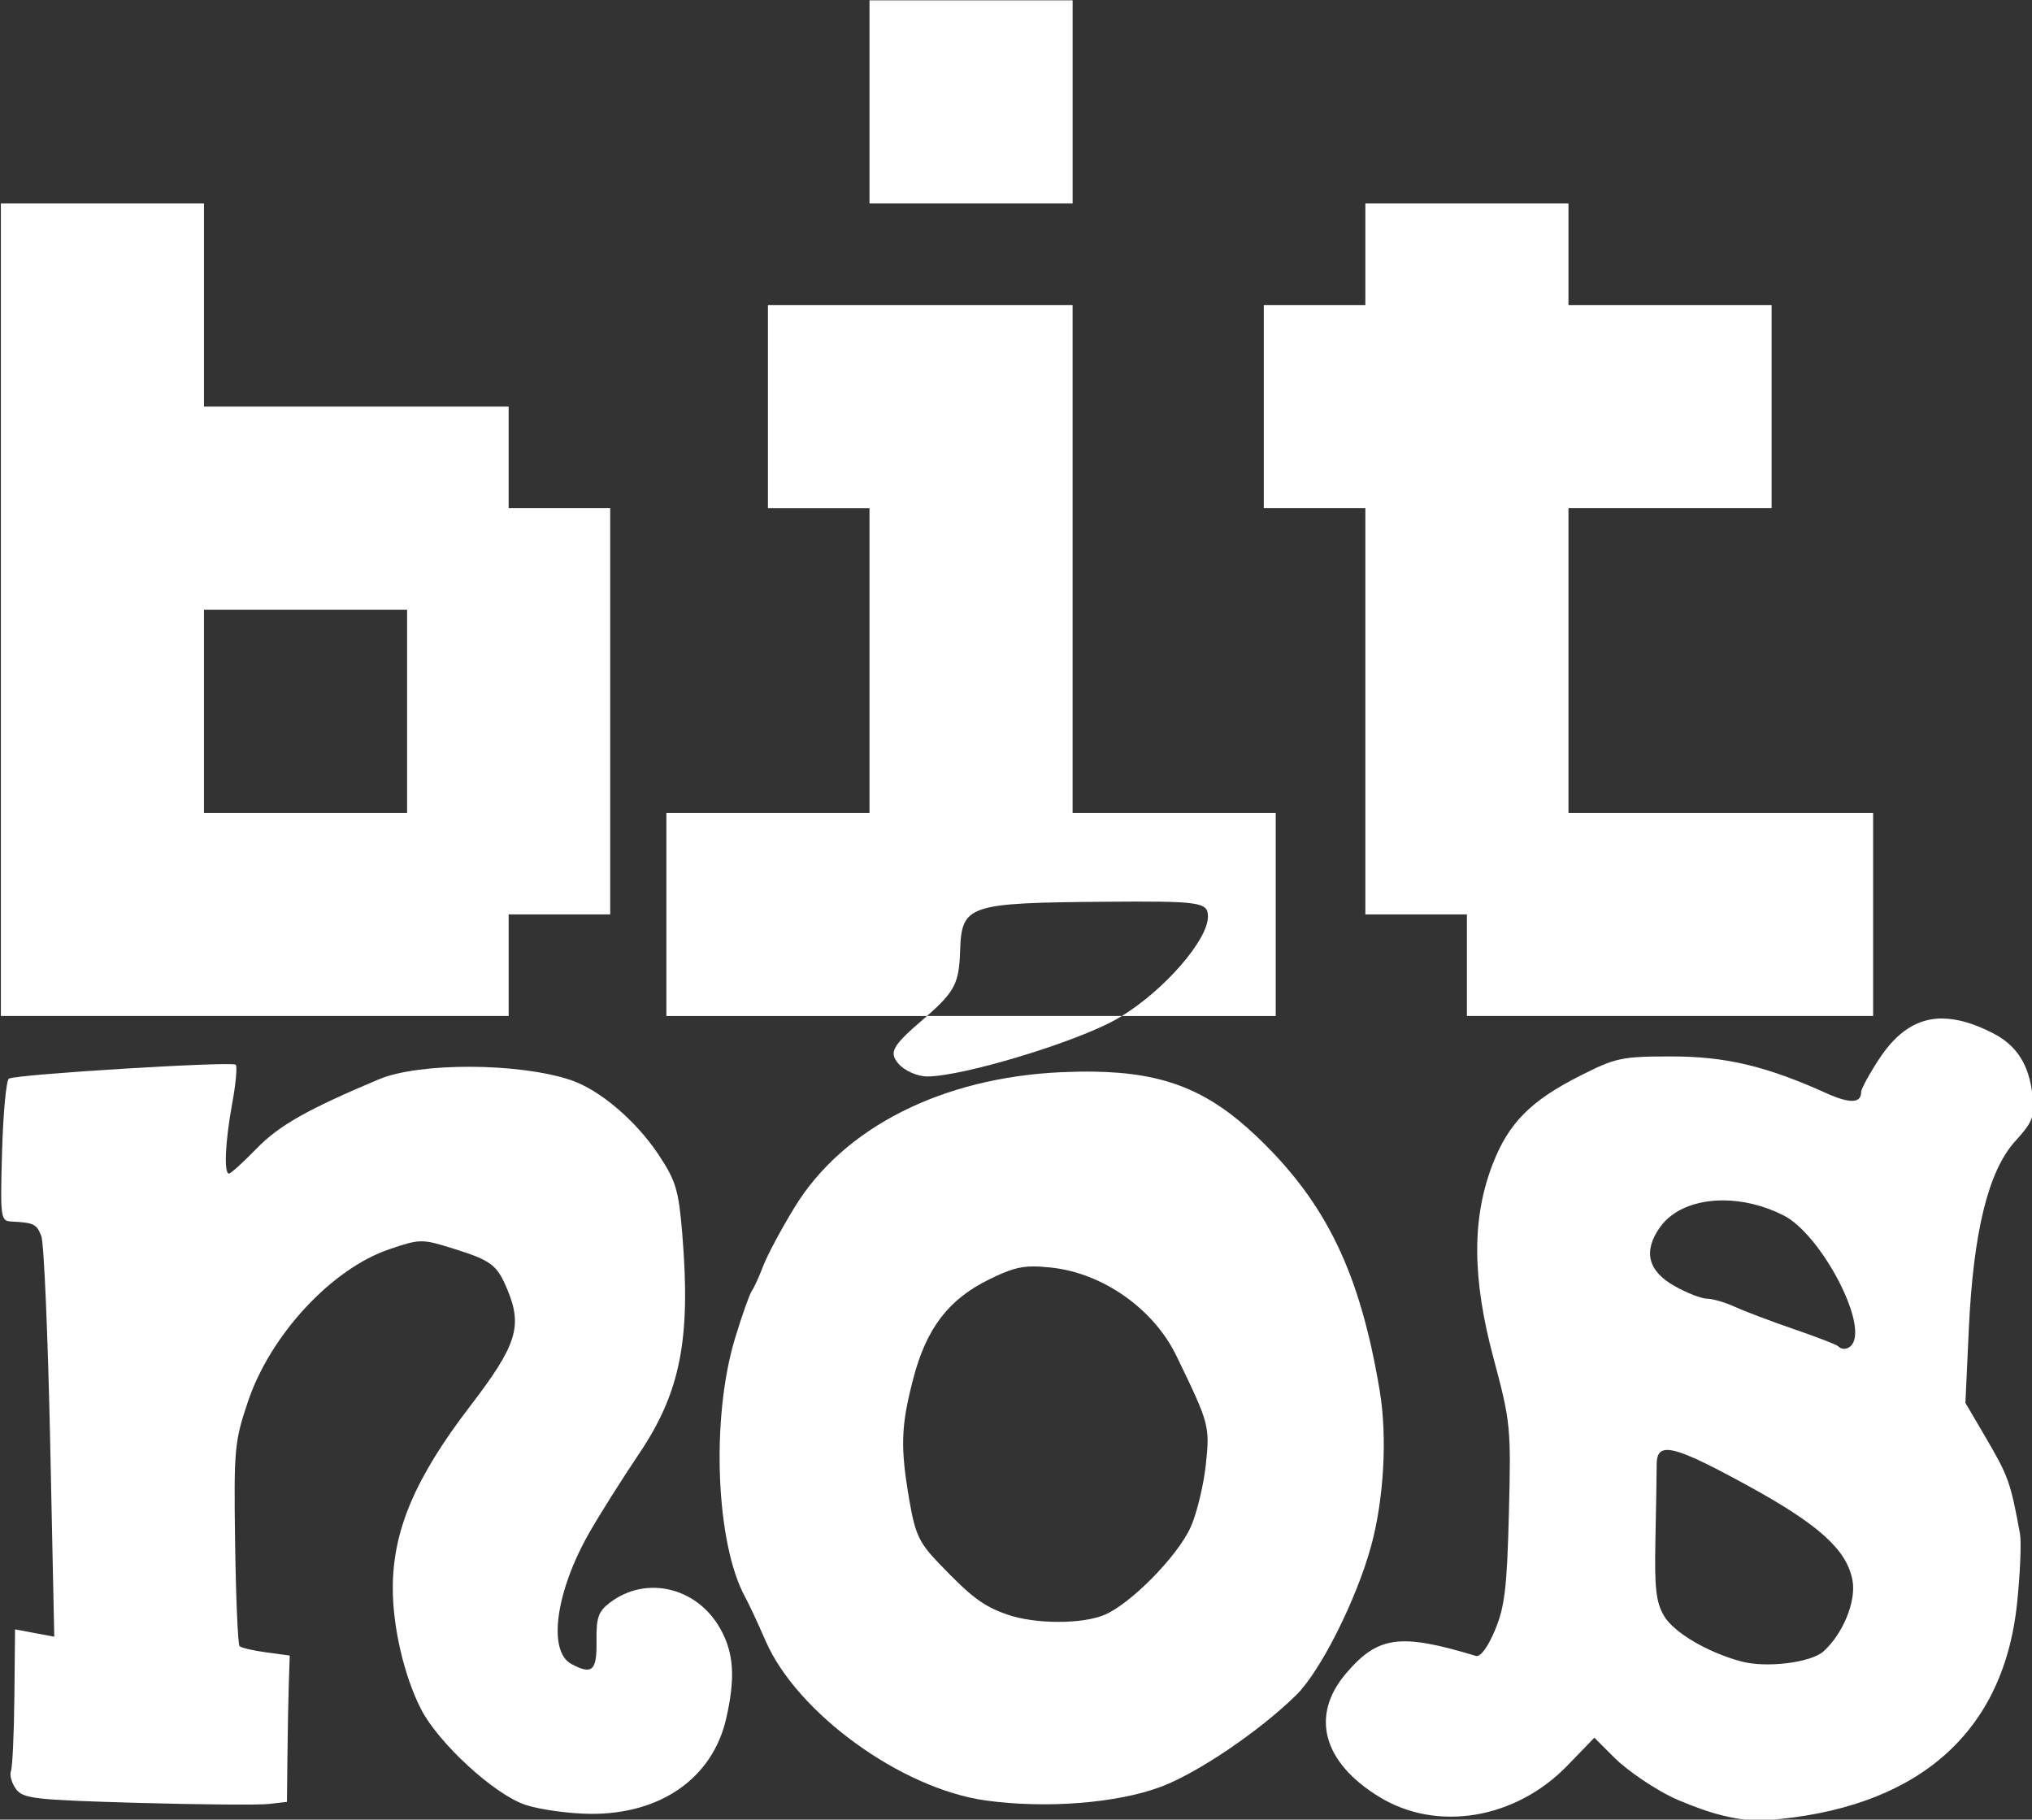
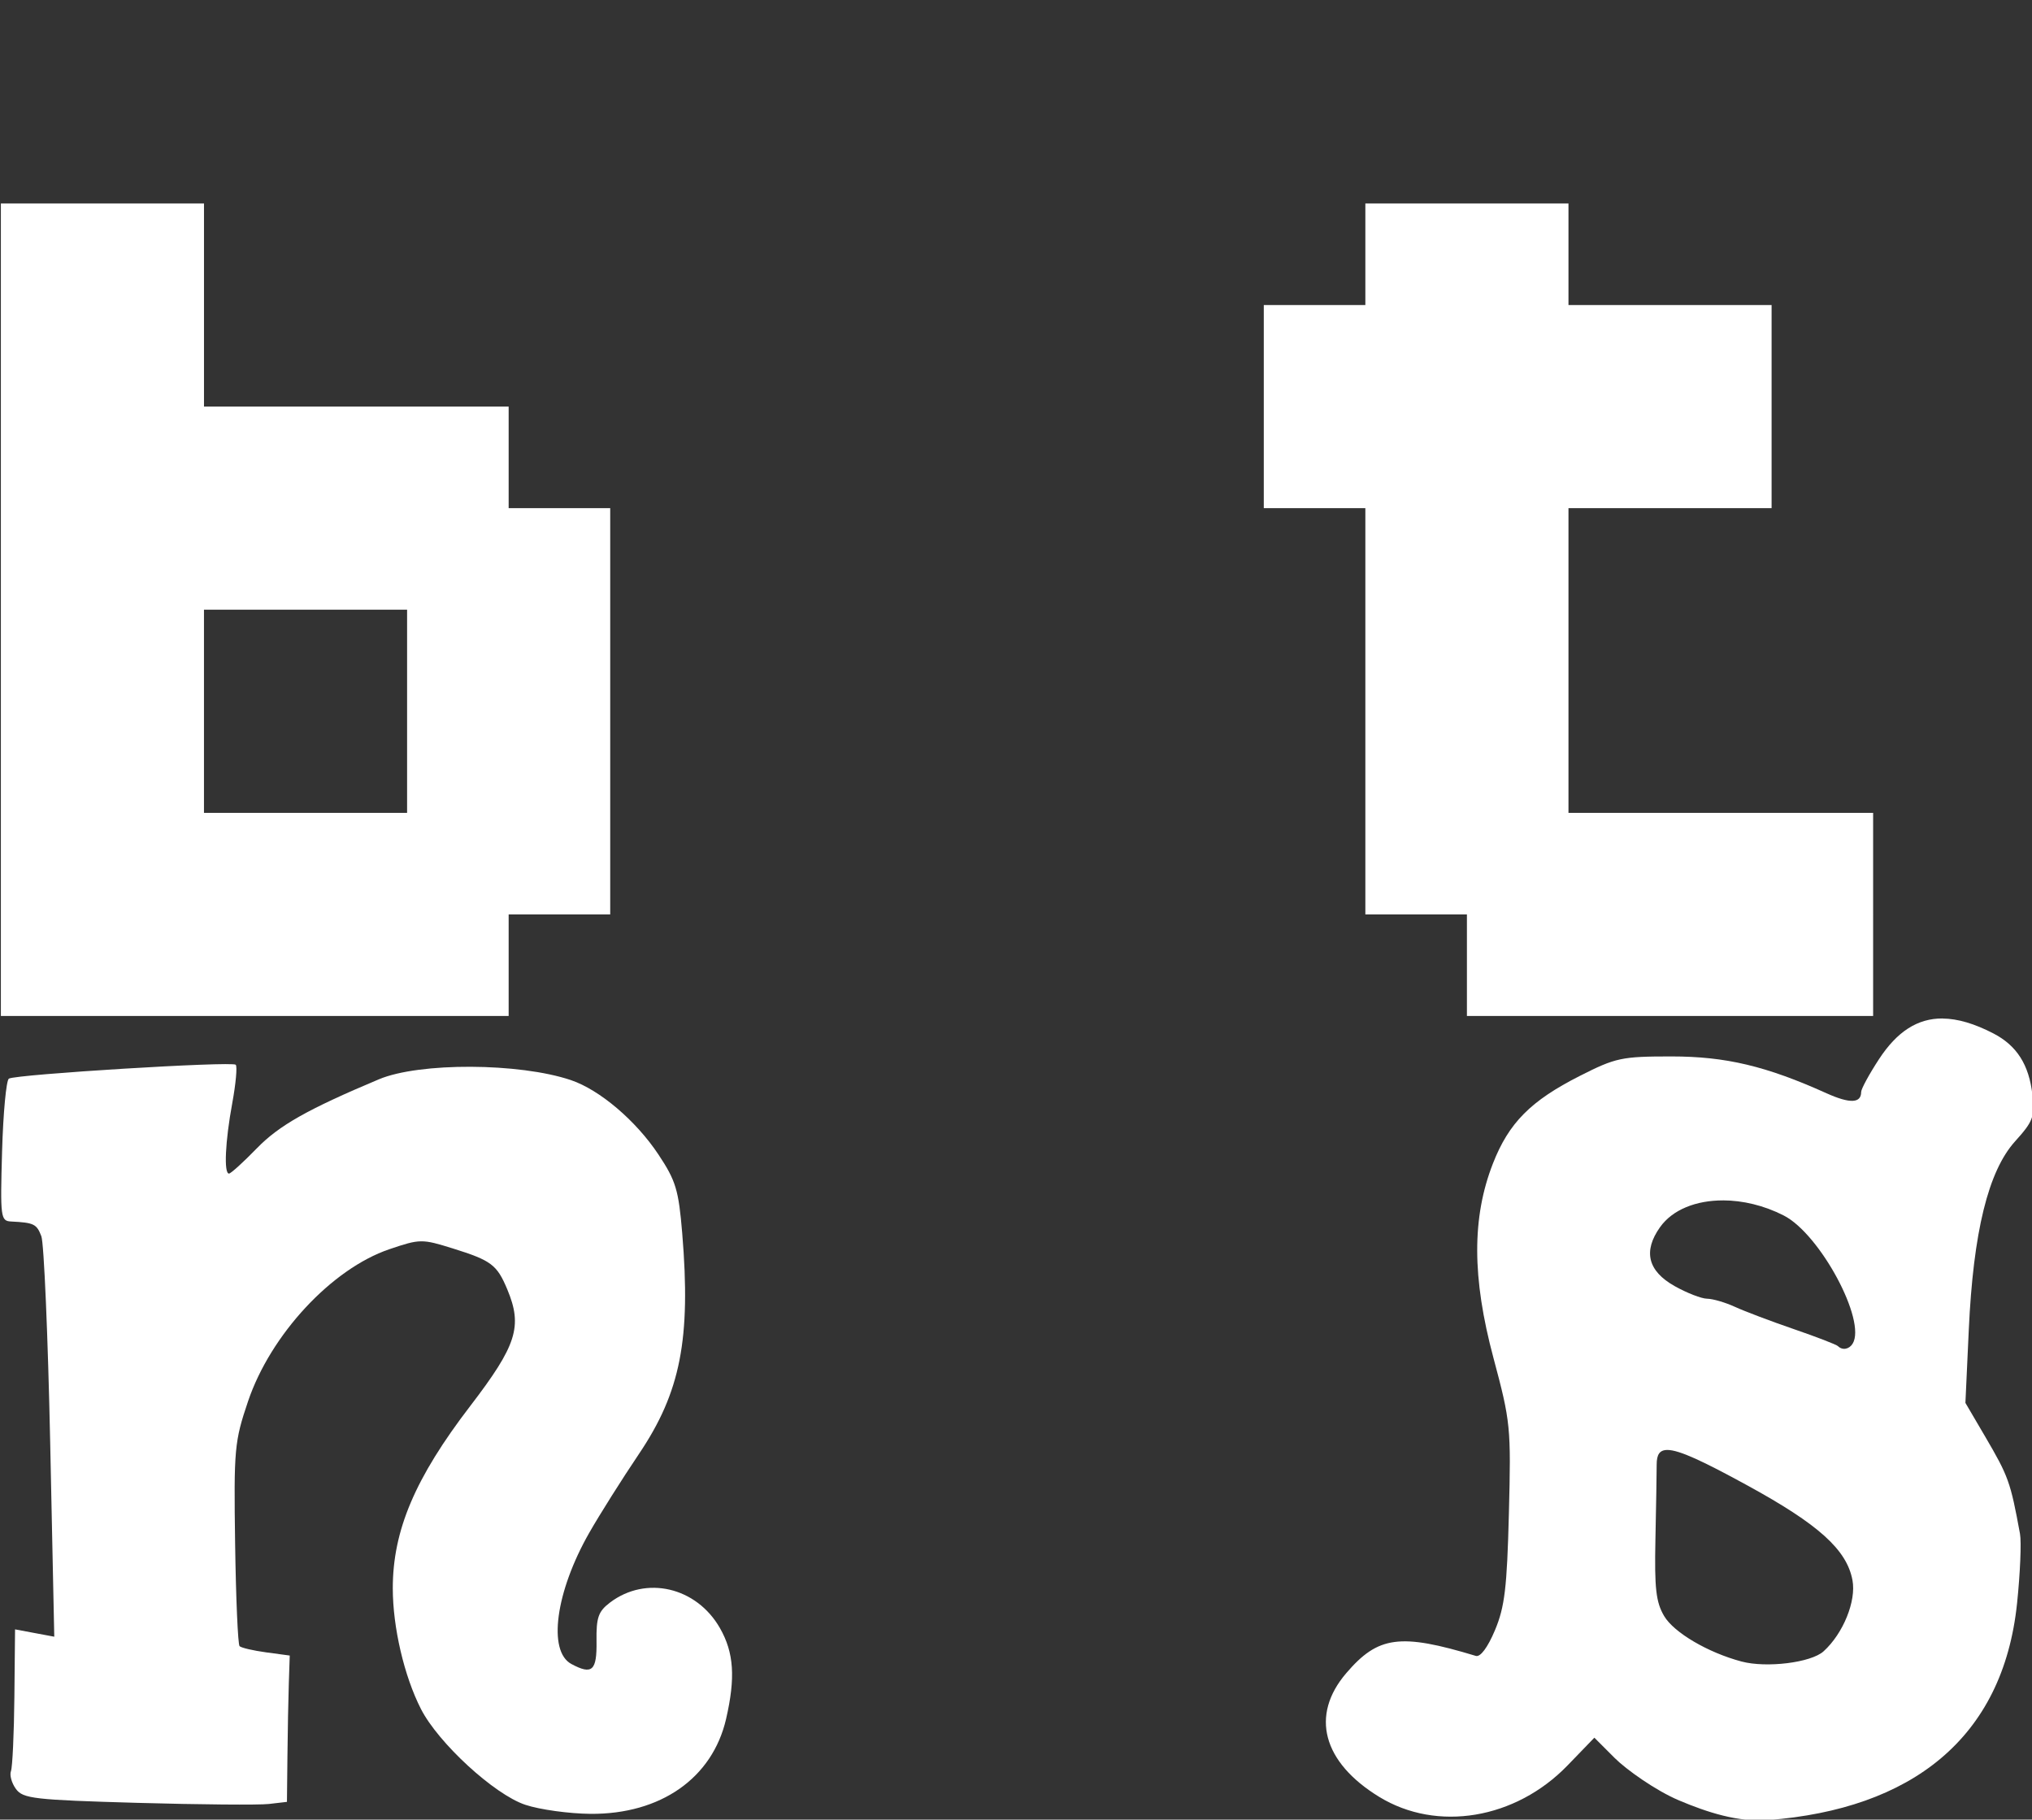
<svg xmlns="http://www.w3.org/2000/svg" width="31.629mm" height="28.321mm" viewBox="0 0 31.629 28.321" version="1.1" id="svg5" xml:space="preserve">
  <rect x="0" y="0" width="31.629" height="28.321" fill="#333333" stroke="none" />
  <defs id="defs2" />
  <g id="layer1" transform="translate(-302.977,-258.59)">
    <g id="g2334" transform="matrix(0.399,0,0,0.399,240.348,235.307)" style="fill:#ffffff">
      <g id="g2324" style="fill:#ffffff">
        <path id="path2316" style="fill:#ffffff;stroke-width:0.217" d="m 232.751,98.082 c -0.981,-0.008 -1.78,0.513 -2.48,1.581 -0.385,0.588 -0.7,1.167 -0.7,1.286 0,0.444 -0.439,0.461 -1.348,0.052 -2.357,-1.063 -3.936,-1.438 -6.053,-1.438 -1.942,-7.4e-5 -2.173,0.049 -3.577,0.761 -1.912,0.969 -2.765,1.828 -3.385,3.41 -0.826,2.109 -0.821,4.454 0.018,7.588 0.669,2.499 0.689,2.7 0.603,6.062 -0.074,2.91 -0.163,3.654 -0.545,4.564 -0.283,0.672 -0.567,1.053 -0.745,0.999 -2.955,-0.894 -3.813,-0.779 -5.057,0.675 -1.407,1.643 -0.92,3.471 1.284,4.822 2.259,1.385 5.324,0.873 7.353,-1.227 l 1.044,-1.08 0.795,0.795 c 0.437,0.437 1.589,1.265 2.513,1.654 1.096,0.462 2.3,0.857 3.486,0.764 5.546,-0.432 9.147,-3.163 9.696,-8.457 0.122,-1.171 0.173,-2.39 0.114,-2.71 -0.372,-2.027 -0.447,-2.236 -1.361,-3.796 l -0.768,-1.31 0.131,-2.844 c 0.176,-3.825 0.759,-6.199 1.809,-7.361 0.703,-0.778 0.77,-0.959 0.674,-1.811 -0.132,-1.174 -0.607,-1.921 -1.521,-2.395 -0.737,-0.382 -1.391,-0.577 -1.98,-0.582 z m -8.567,7.096 c 0.763,0.002 1.592,0.194 2.367,0.59 1.417,0.723 3.237,4.11 2.687,5 -0.138,0.223 -0.401,0.267 -0.573,0.095 -0.06,-0.06 -0.834,-0.359 -1.72,-0.663 -0.886,-0.304 -1.919,-0.695 -2.296,-0.868 -0.377,-0.173 -0.866,-0.316 -1.087,-0.318 -0.221,-0.002 -0.793,-0.225 -1.271,-0.494 -1.045,-0.59 -1.233,-1.358 -0.565,-2.298 0.49,-0.688 1.411,-1.045 2.457,-1.043 z m -2.168,9.735 c 0.466,0.005 1.391,0.44 3.12,1.386 2.78,1.519 3.873,2.506 4.096,3.695 0.153,0.814 -0.363,2.082 -1.128,2.775 -0.489,0.442 -2.227,0.657 -3.204,0.396 -1.309,-0.349 -2.634,-1.128 -3.015,-1.773 -0.319,-0.54 -0.38,-1.079 -0.34,-2.986 0.027,-1.28 0.049,-2.596 0.049,-2.924 6e-5,-0.374 0.104,-0.572 0.422,-0.568 z" />
-         <path id="path2318" style="fill:#ffffff;stroke-width:0.217" d="m 199.64,100.156 c -0.397,-0.006 -0.815,0.002 -1.259,0.021 -4.658,0.207 -8.511,2.155 -10.416,5.266 -0.515,0.841 -1.066,1.871 -1.225,2.289 -0.159,0.418 -0.36,0.858 -0.447,0.978 -0.087,0.12 -0.381,0.951 -0.653,1.847 -0.946,3.113 -0.751,8.021 0.4,10.105 0.132,0.239 0.49,1.007 0.795,1.706 1.227,2.813 5.291,5.76 8.576,6.217 2.349,0.327 5.135,0.11 6.846,-0.534 1.443,-0.543 3.857,-2.181 5.28,-3.582 0.941,-0.927 2.337,-3.702 2.911,-5.787 0.504,-1.83 0.642,-4.264 0.344,-6.061 -0.767,-4.62 -2.093,-7.361 -4.807,-9.942 -1.869,-1.777 -3.568,-2.481 -6.344,-2.523 z m -2.348,7.599 c 0.193,2.9e-4 0.406,0.015 0.659,0.042 2.028,0.209 4.016,1.606 4.909,3.449 1.286,2.654 1.307,2.732 1.144,4.253 -0.085,0.792 -0.348,1.879 -0.586,2.416 -0.495,1.119 -2.328,2.989 -3.359,3.428 -0.884,0.376 -2.745,0.368 -3.824,-0.017 -0.927,-0.331 -1.381,-0.673 -2.656,-2.004 -0.757,-0.79 -0.913,-1.126 -1.141,-2.454 -0.355,-2.07 -0.329,-2.88 0.152,-4.729 0.512,-1.97 1.378,-3.103 2.971,-3.882 0.757,-0.371 1.154,-0.503 1.733,-0.503 z" />
-         <path id="path2320" style="fill:#ffffff;stroke-width:0.326" d="m 193.127,97.985 c -0.05,0.043 -0.098,0.087 -0.152,0.133 -1.196,1.03 -1.336,1.276 -0.973,1.714 0.233,0.281 0.746,0.512 1.138,0.512 1.384,0 5.82,-1.343 7.383,-2.236 0.069,-0.039 0.137,-0.081 0.206,-0.123 z" />
        <path style="fill:#ffffff;stroke-width:0.217" d="m 177.457,128.755 c -1.21,-0.404 -3.393,-2.409 -4.072,-3.74 -0.653,-1.281 -1.097,-3.184 -1.097,-4.705 0,-2.257 0.869,-4.304 3.019,-7.108 1.817,-2.371 2.052,-3.107 1.448,-4.551 -0.403,-0.964 -0.622,-1.129 -2.125,-1.598 -1.205,-0.376 -1.28,-0.375 -2.475,0.03 -2.247,0.762 -4.634,3.33 -5.514,5.934 -0.53,1.568 -0.557,1.86 -0.504,5.544 0.031,2.139 0.109,3.942 0.174,4.006 0.065,0.065 0.532,0.173 1.037,0.242 l 0.92,0.124 -0.036,1.085 c -0.02,0.597 -0.044,1.881 -0.054,2.854 l -0.019,1.769 -0.706,0.082 c -0.388,0.045 -2.699,0.025 -5.135,-0.044 -4.022,-0.115 -4.456,-0.165 -4.731,-0.541 -0.167,-0.228 -0.254,-0.541 -0.195,-0.696 0.059,-0.155 0.12,-1.463 0.134,-2.906 l 0.026,-2.624 0.765,0.143 0.765,0.143 -0.159,-7.566 c -0.088,-4.161 -0.243,-7.786 -0.345,-8.055 -0.182,-0.478 -0.288,-0.53 -1.175,-0.575 -0.415,-0.021 -0.431,-0.147 -0.357,-2.739 0.043,-1.494 0.162,-2.769 0.265,-2.834 0.267,-0.167 8.707,-0.685 8.85,-0.542 0.065,0.065 0.004,0.74 -0.136,1.501 -0.275,1.491 -0.333,2.745 -0.127,2.745 0.07,0 0.56,-0.444 1.088,-0.988 0.866,-0.891 1.98,-1.521 4.76,-2.69 1.58,-0.665 5.48,-0.648 7.492,0.032 1.122,0.379 2.538,1.583 3.414,2.903 0.679,1.022 0.787,1.381 0.927,3.069 0.342,4.131 -0.064,6.2 -1.688,8.61 -0.658,0.977 -1.531,2.36 -1.938,3.074 -1.314,2.302 -1.629,4.622 -0.696,5.121 0.809,0.433 0.996,0.264 0.979,-0.889 -0.013,-0.927 0.069,-1.163 0.527,-1.51 1.403,-1.063 3.373,-0.605 4.288,0.998 0.545,0.955 0.611,1.932 0.239,3.544 -0.533,2.307 -2.553,3.722 -5.288,3.701 -0.837,-0.007 -1.982,-0.165 -2.545,-0.353 z" id="path2322" />
      </g>
      <g id="g2332" style="fill:#ffffff">
        <path d="m 156.999,97.985 h 19.809 v -3.962 h 3.962 V 78.176 h -3.962 v -3.962 h -11.885 v -7.924 h -7.924 z m 15.847,-7.924 h -7.924 v -7.924 h 7.924 z" style="font-size:48.681px;font-family:BoldPixels;-inkscape-font-specification:BoldPixels;fill:#ffffff;stroke-width:0.951" id="path2326" />
-         <path id="path2328" style="font-size:48.681px;font-family:BoldPixels;-inkscape-font-specification:BoldPixels;fill:#ffffff;stroke-width:0.951" d="m 190.885,58.367 v 7.924 h 7.924 v -7.924 z m -3.962,11.886 v 7.924 h 3.962 v 11.885 h -7.924 v 7.924 h 10.166 c 1.09,-0.955 1.252,-1.299 1.292,-2.521 0.06,-1.818 0.278,-1.892 5.674,-1.936 3.691,-0.03 3.995,0.014 3.995,0.575 0,0.919 -1.69,2.854 -3.358,3.882 h 6.002 v -7.924 h -7.924 v -19.809 z" />
        <path d="m 214.191,97.985 h 15.847 V 90.062 H 218.153 V 78.176 h 7.924 v -7.924 h -7.924 v -3.962 h -7.924 v 3.962 h -3.962 v 7.924 h 3.962 v 15.847 h 3.962 z" style="font-size:48.681px;font-family:BoldPixels;-inkscape-font-specification:BoldPixels;fill:#ffffff;stroke-width:0.951" id="path2330" />
      </g>
    </g>
  </g>
</svg>